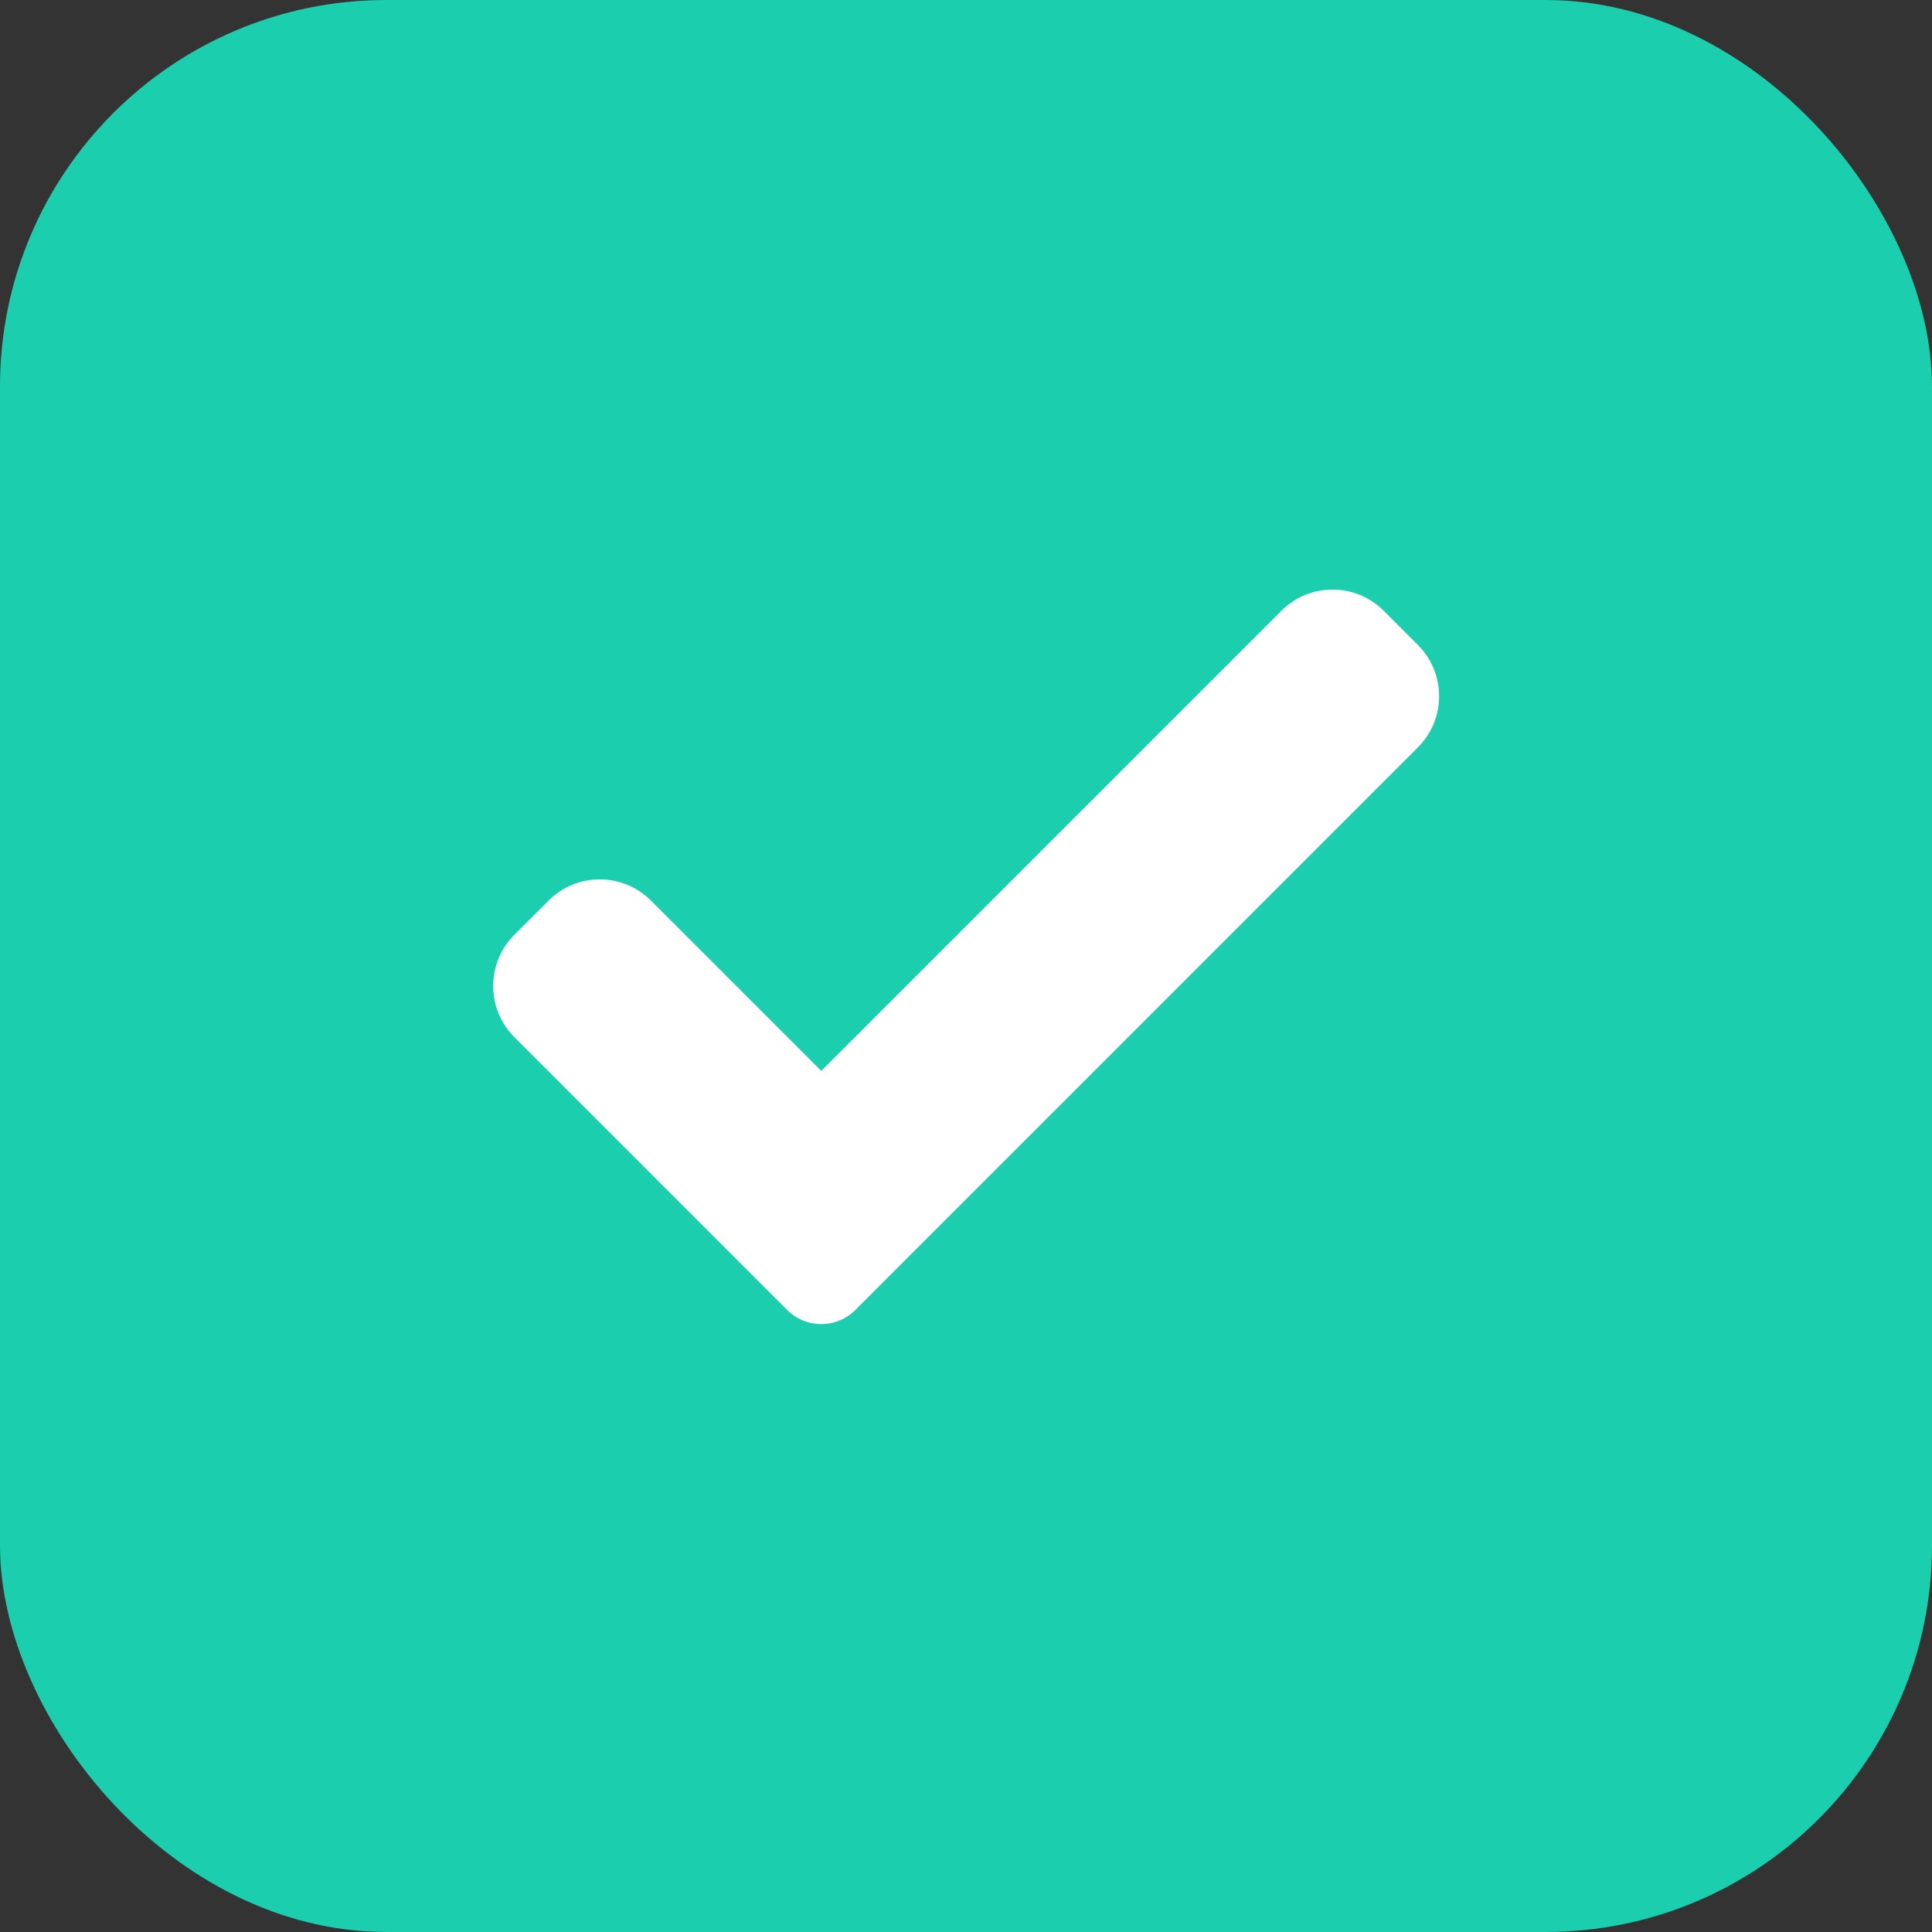
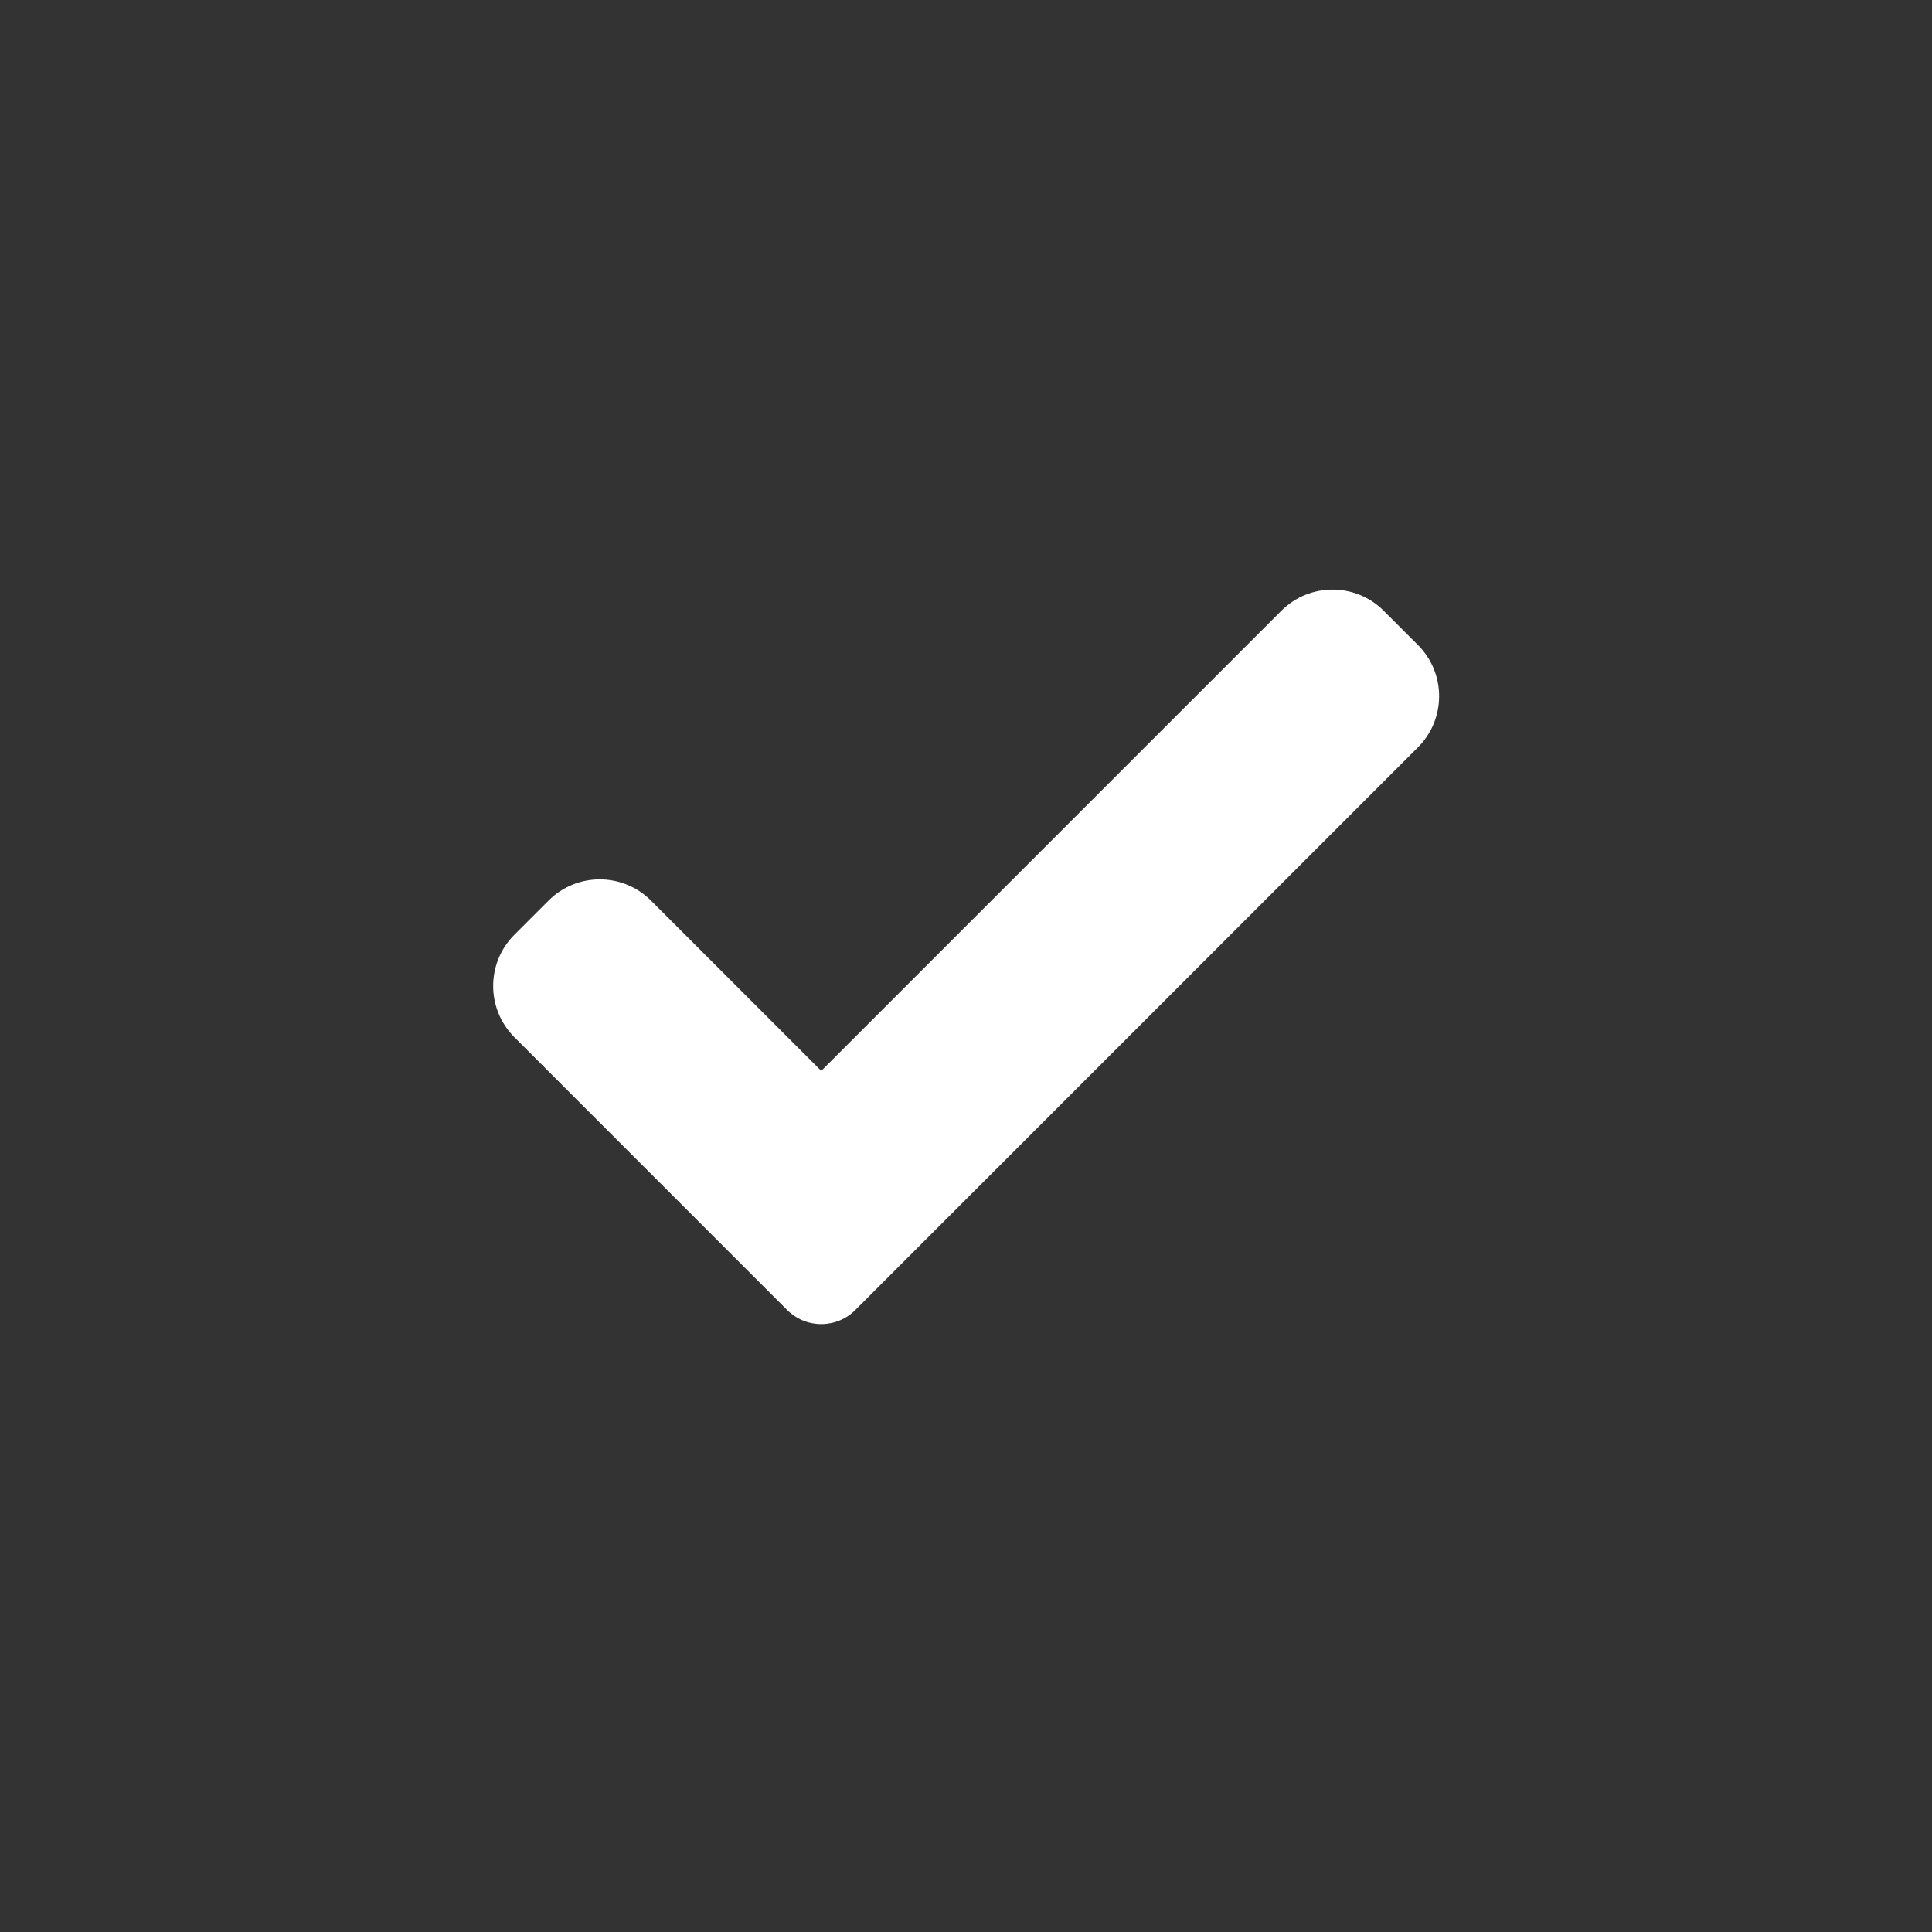
<svg xmlns="http://www.w3.org/2000/svg" width="40" height="40" viewBox="0 0 40 40" fill="none">
  <rect x="0" y="0" width="40" height="40" fill="#333333" stroke="none" />
-   <rect width="40" height="40" rx="8" fill="#1BCEAE" />
  <path d="M17.71 27.121C17.523 27.309 17.268 27.414 17.003 27.414C16.738 27.414 16.483 27.309 16.296 27.121L10.65 21.474C10.064 20.888 10.064 19.938 10.65 19.353L11.357 18.646C11.943 18.06 12.892 18.06 13.478 18.646L17.003 22.171L26.528 12.646C27.114 12.06 28.064 12.06 28.649 12.646L29.356 13.353C29.942 13.939 29.942 14.889 29.356 15.474L17.71 27.121Z" fill="white" />
</svg>